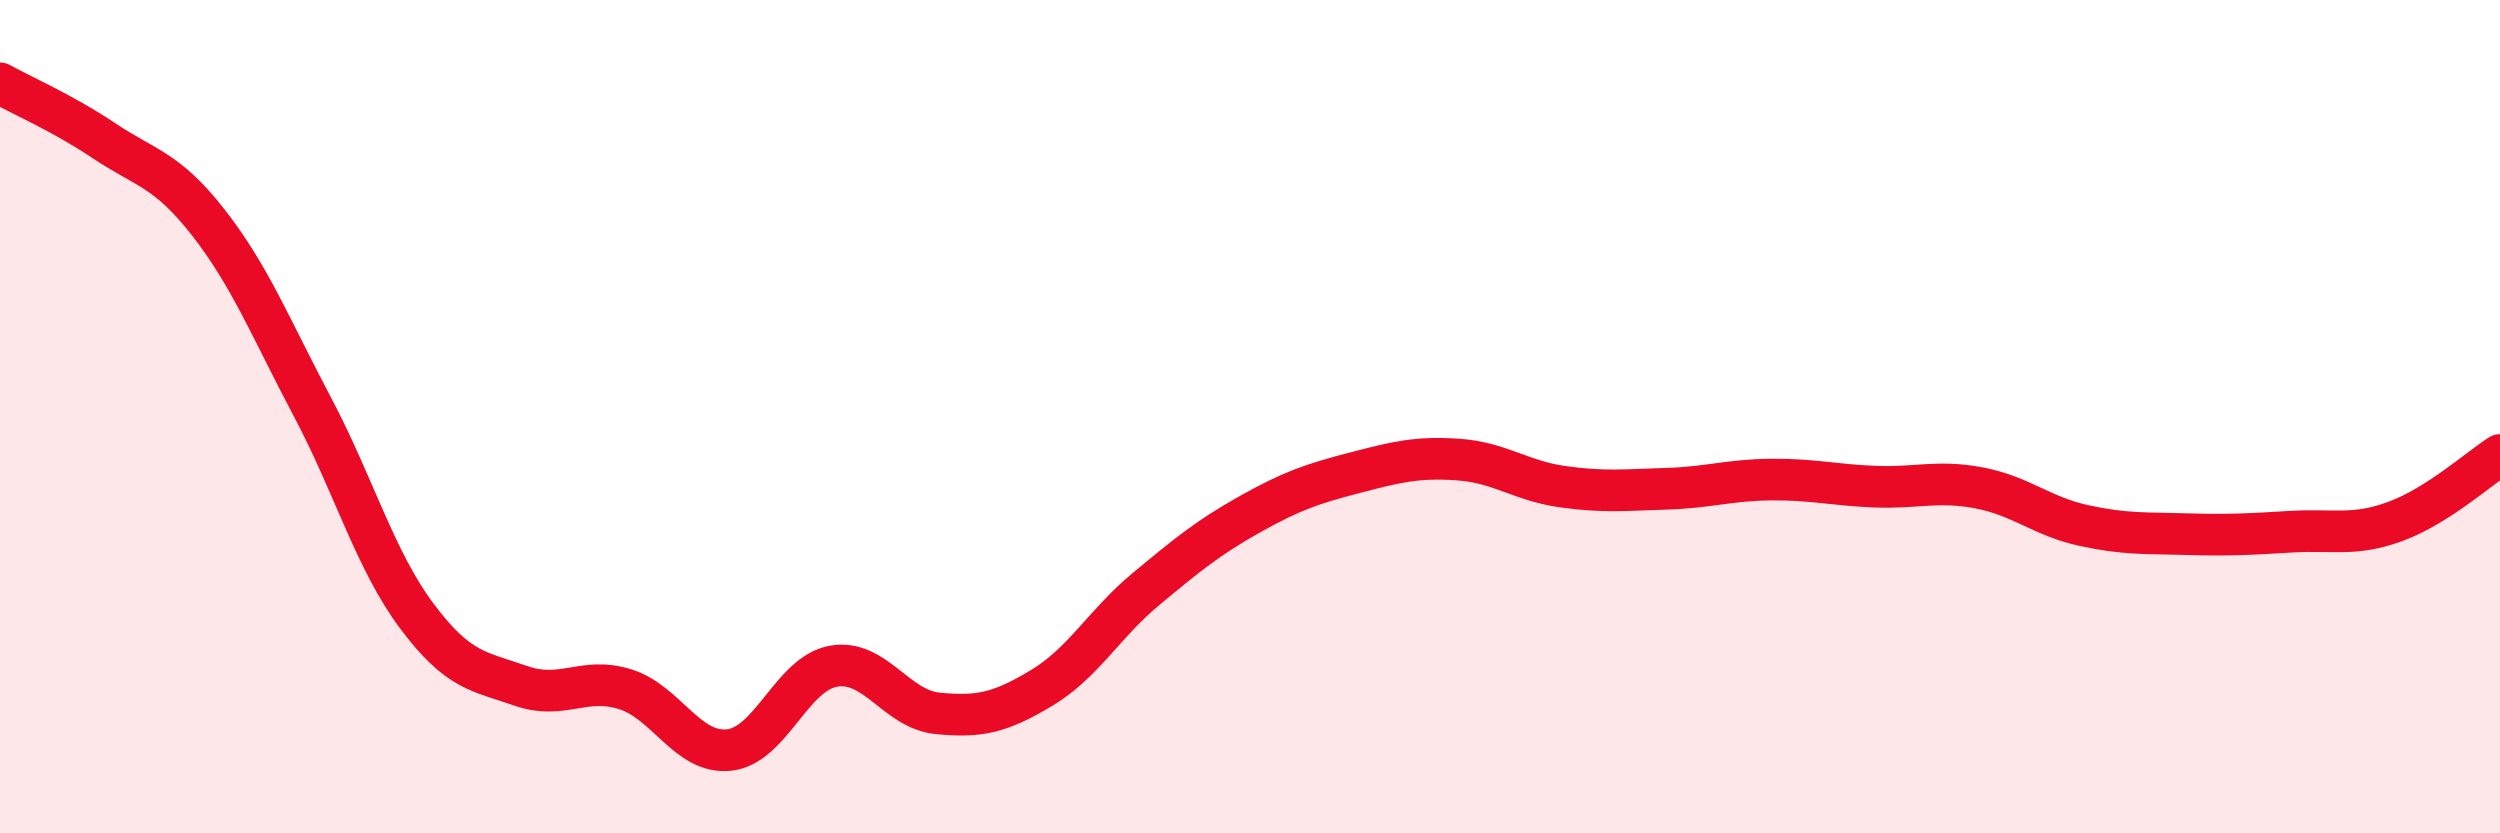
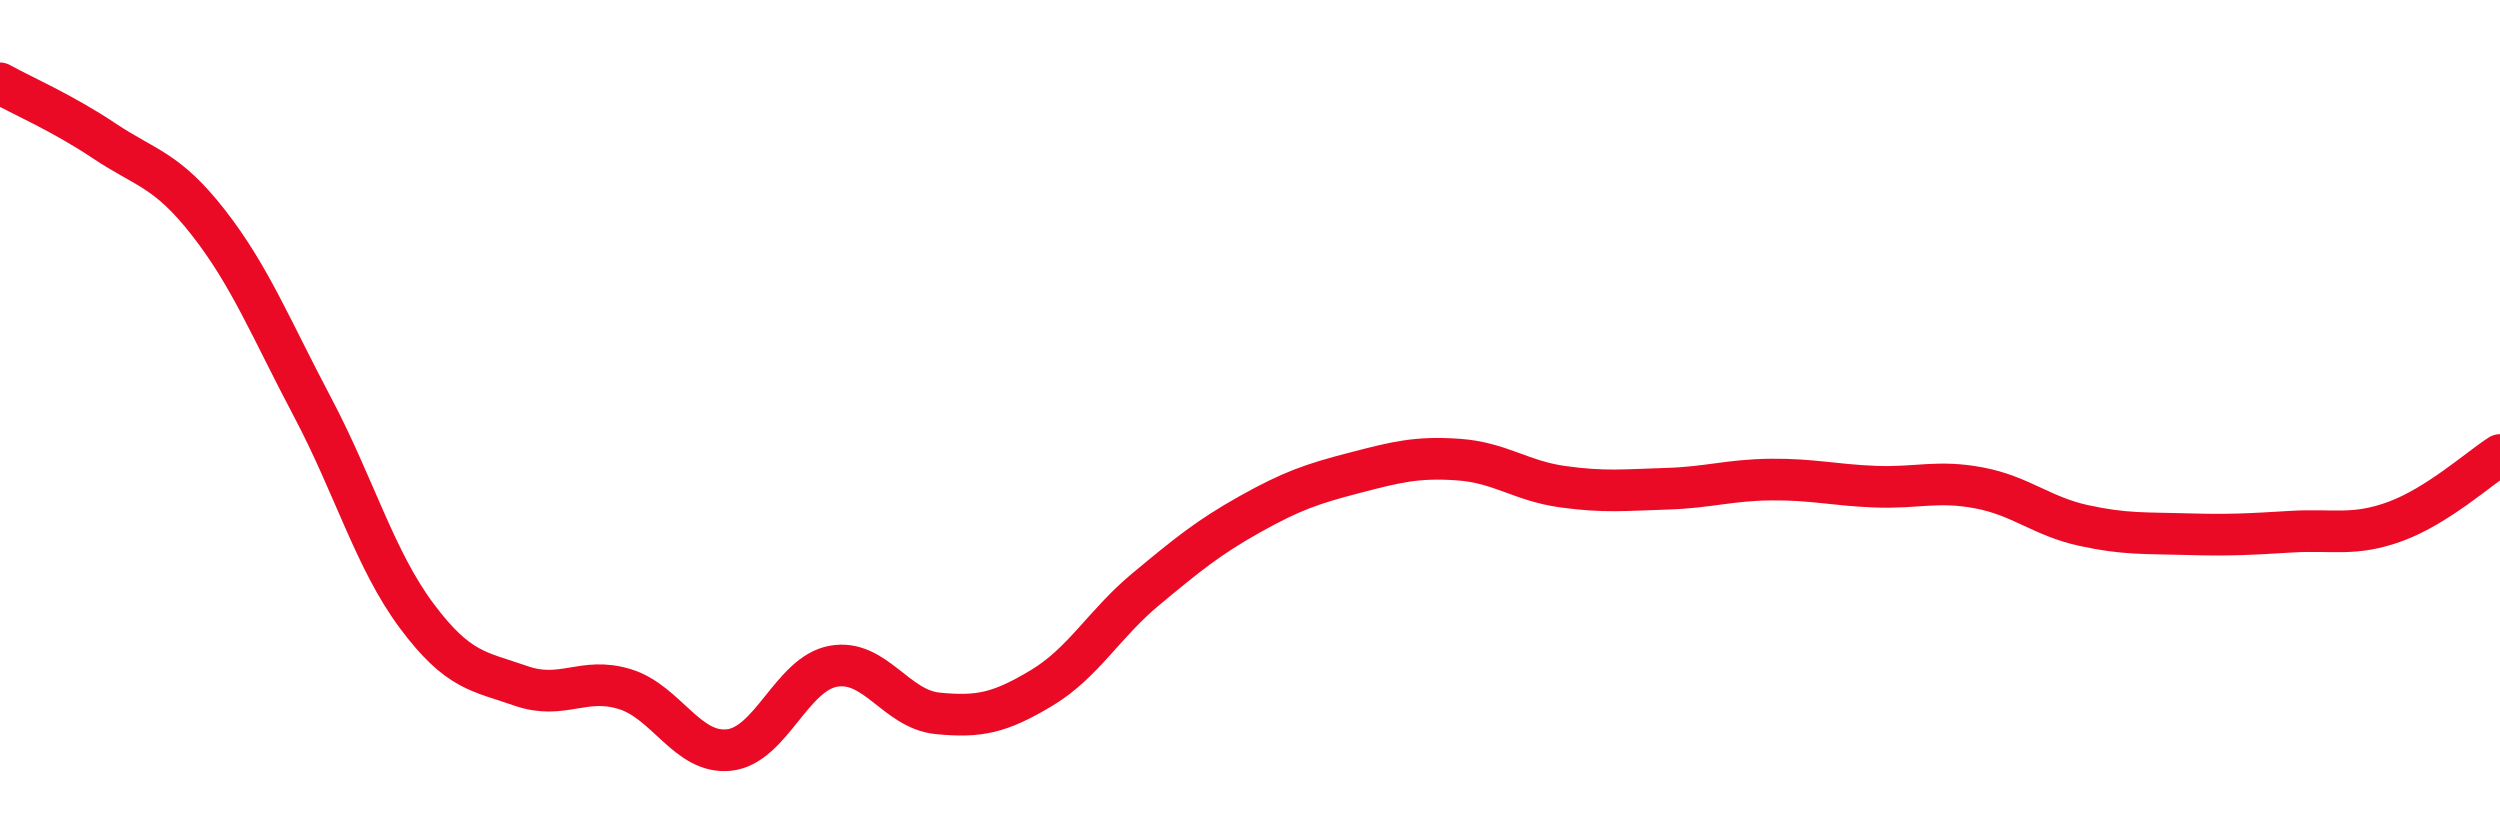
<svg xmlns="http://www.w3.org/2000/svg" width="60" height="20" viewBox="0 0 60 20">
-   <path d="M 0,2 C 0.5,2.28 1.5,2.71 2.5,3.38 C 3.5,4.05 4,4.06 5,5.34 C 6,6.62 6.5,7.88 7.5,9.77 C 8.5,11.66 9,13.44 10,14.78 C 11,16.12 11.5,16.11 12.5,16.46 C 13.5,16.81 14,16.23 15,16.54 C 16,16.85 16.5,18.11 17.5,18 C 18.5,17.89 19,16.17 20,15.99 C 21,15.81 21.5,17.02 22.5,17.12 C 23.5,17.22 24,17.11 25,16.51 C 26,15.91 26.5,14.97 27.5,14.14 C 28.5,13.31 29,12.9 30,12.34 C 31,11.78 31.5,11.61 32.5,11.35 C 33.5,11.09 34,10.96 35,11.03 C 36,11.1 36.5,11.54 37.5,11.68 C 38.5,11.82 39,11.76 40,11.73 C 41,11.7 41.5,11.52 42.5,11.51 C 43.5,11.5 44,11.64 45,11.68 C 46,11.72 46.5,11.52 47.5,11.71 C 48.5,11.9 49,12.39 50,12.61 C 51,12.83 51.5,12.79 52.5,12.82 C 53.5,12.85 54,12.82 55,12.76 C 56,12.7 56.5,12.88 57.5,12.51 C 58.5,12.14 59.5,11.24 60,10.92L60 20L0 20Z" fill="#EB0A25" opacity="0.1" stroke-linecap="round" stroke-linejoin="round" />
  <path d="M 0,2 C 0.5,2.28 1.5,2.71 2.5,3.38 C 3.5,4.05 4,4.06 5,5.34 C 6,6.62 6.5,7.88 7.5,9.77 C 8.5,11.66 9,13.44 10,14.78 C 11,16.12 11.5,16.11 12.5,16.46 C 13.5,16.81 14,16.23 15,16.54 C 16,16.85 16.5,18.11 17.5,18 C 18.5,17.89 19,16.17 20,15.99 C 21,15.81 21.5,17.02 22.5,17.12 C 23.5,17.22 24,17.11 25,16.51 C 26,15.91 26.5,14.97 27.5,14.14 C 28.5,13.31 29,12.9 30,12.34 C 31,11.78 31.5,11.61 32.5,11.35 C 33.5,11.09 34,10.96 35,11.03 C 36,11.1 36.5,11.54 37.5,11.68 C 38.5,11.82 39,11.76 40,11.73 C 41,11.7 41.5,11.52 42.5,11.51 C 43.5,11.5 44,11.64 45,11.68 C 46,11.72 46.5,11.52 47.5,11.71 C 48.5,11.9 49,12.39 50,12.61 C 51,12.83 51.5,12.79 52.5,12.82 C 53.5,12.85 54,12.82 55,12.76 C 56,12.7 56.5,12.88 57.5,12.51 C 58.5,12.14 59.5,11.24 60,10.92" stroke="#EB0A25" stroke-width="1" fill="none" stroke-linecap="round" stroke-linejoin="round" />
</svg>